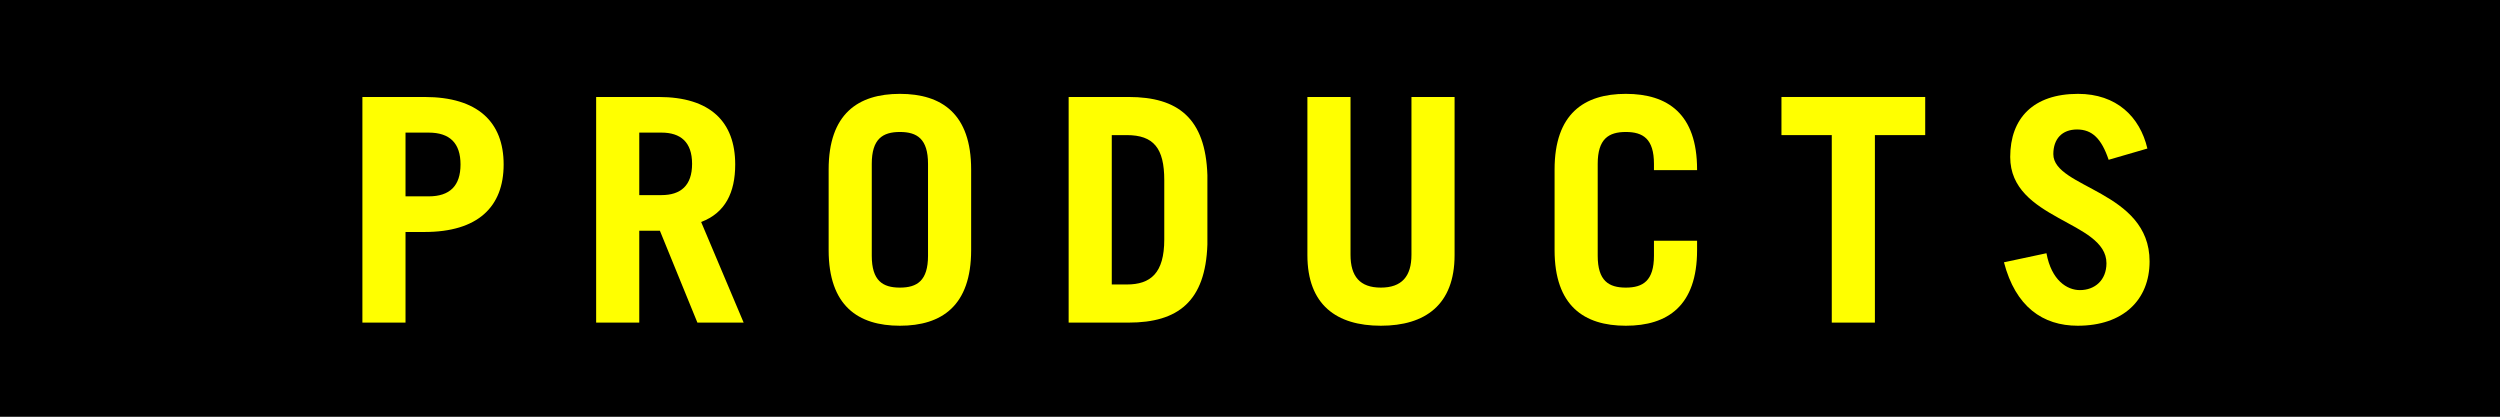
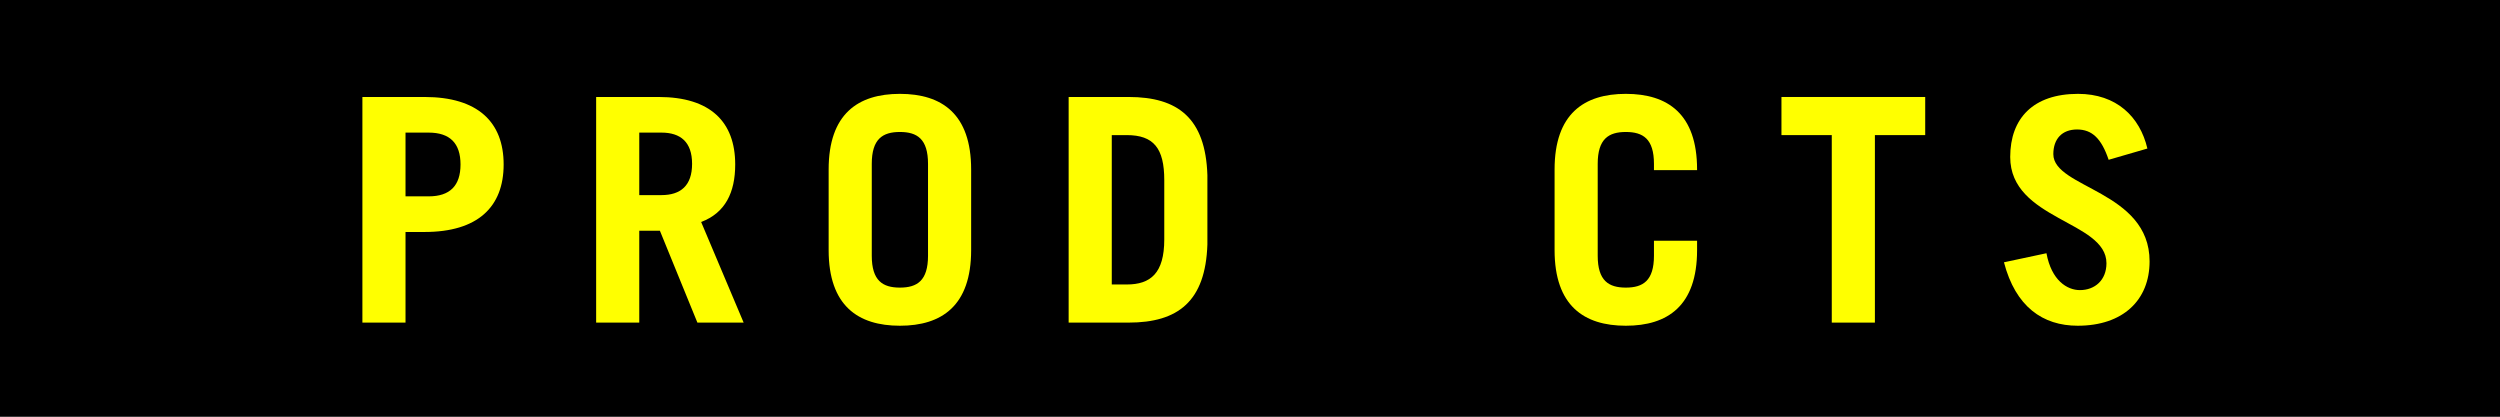
<svg xmlns="http://www.w3.org/2000/svg" id="_レイヤー_2" data-name="レイヤー 2" viewBox="0 0 240 40">
  <rect x="0" y="0" width="240" height="40" fill="#808080" stroke="none" />
  <defs>
    <style>
      .cls-1 {
        fill: #ff0;
      }
    </style>
  </defs>
  <g id="_レイヤー_1-2" data-name="レイヤー 1">
    <g>
      <rect x="0" y="0" width="240" height="40" transform="translate(240 40) rotate(-180)" />
      <g>
        <path class="cls-1" d="M34.79,30.97V9.31h5.97c5.1,0,7.59,2.4,7.59,6.48s-2.49,6.48-7.59,6.48h-1.83v8.7h-4.14Zm4.14-12.12h2.22c2.04,0,3.06-1.02,3.06-3.06s-1.02-3.06-3.06-3.06h-2.22v6.12Z" />
        <path class="cls-1" d="M66.95,30.97l-3.6-8.82h-1.98v8.82h-4.14V9.31h6c4.98,0,7.35,2.4,7.35,6.48,0,2.7-.96,4.65-3.27,5.52l4.08,9.66h-4.44Zm-5.58-12.24h2.13c1.83,0,2.94-.9,2.94-3s-1.11-3-2.94-3h-2.13v6Z" />
        <path class="cls-1" d="M79.55,16.27c0-5.34,2.82-7.26,6.84-7.26s6.84,1.92,6.84,7.26v7.74c0,5.34-2.82,7.26-6.84,7.26s-6.84-1.92-6.84-7.26v-7.74Zm4.14,8.28c0,2.4,1.05,3.06,2.7,3.06s2.7-.66,2.7-3.06V15.73c0-2.4-1.05-3.06-2.7-3.06s-2.7,.66-2.7,3.06v8.82Z" />
        <path class="cls-1" d="M102.59,9.31h5.76c4.74,0,7.38,2.04,7.56,7.5v6.66c-.18,5.46-2.82,7.5-7.56,7.5h-5.76V9.31Zm4.14,18h1.44c2.28,0,3.6-1.08,3.6-4.32v-5.7c0-3.06-1.02-4.32-3.6-4.32h-1.44v14.34Z" />
-         <path class="cls-1" d="M129.65,9.31v15.15c0,2.07,.9,3.15,2.91,3.15s2.94-1.08,2.94-3.15V9.31h4.14v15.18c0,4.77-2.82,6.78-7.08,6.78s-7.05-2.01-7.05-6.78V9.31h4.14Z" />
        <path class="cls-1" d="M153.38,24.55c0,2.4,1.05,3.06,2.7,3.06s2.7-.66,2.7-3.06v-1.44h4.14v.9c0,5.34-2.82,7.26-6.84,7.26s-6.84-1.92-6.84-7.26v-7.74c0-5.34,2.82-7.26,6.84-7.26s6.84,1.92,6.84,7.26v.06h-4.14v-.6c0-2.4-1.05-3.06-2.7-3.06s-2.7,.66-2.7,3.06v8.82Z" />
        <path class="cls-1" d="M184.82,9.31v3.66h-4.83V30.97h-4.14V12.97h-4.83v-3.66h13.8Z" />
        <path class="cls-1" d="M202.43,15.34c-.69-2.04-1.59-2.91-3.03-2.91s-2.28,.9-2.28,2.37c0,3.27,9.24,3.51,9.24,10.29,0,3.72-2.55,6.18-6.9,6.18-3.36,0-5.97-1.83-7.08-6.09l4.08-.87c.48,2.61,1.98,3.54,3.21,3.54,1.44,0,2.55-.96,2.55-2.58,0-4.08-9.24-4.14-9.24-10.2,0-3.72,2.22-6.06,6.51-6.06,3.69,0,5.94,2.19,6.66,5.25l-3.72,1.08Z" />
      </g>
    </g>
  </g>
</svg>